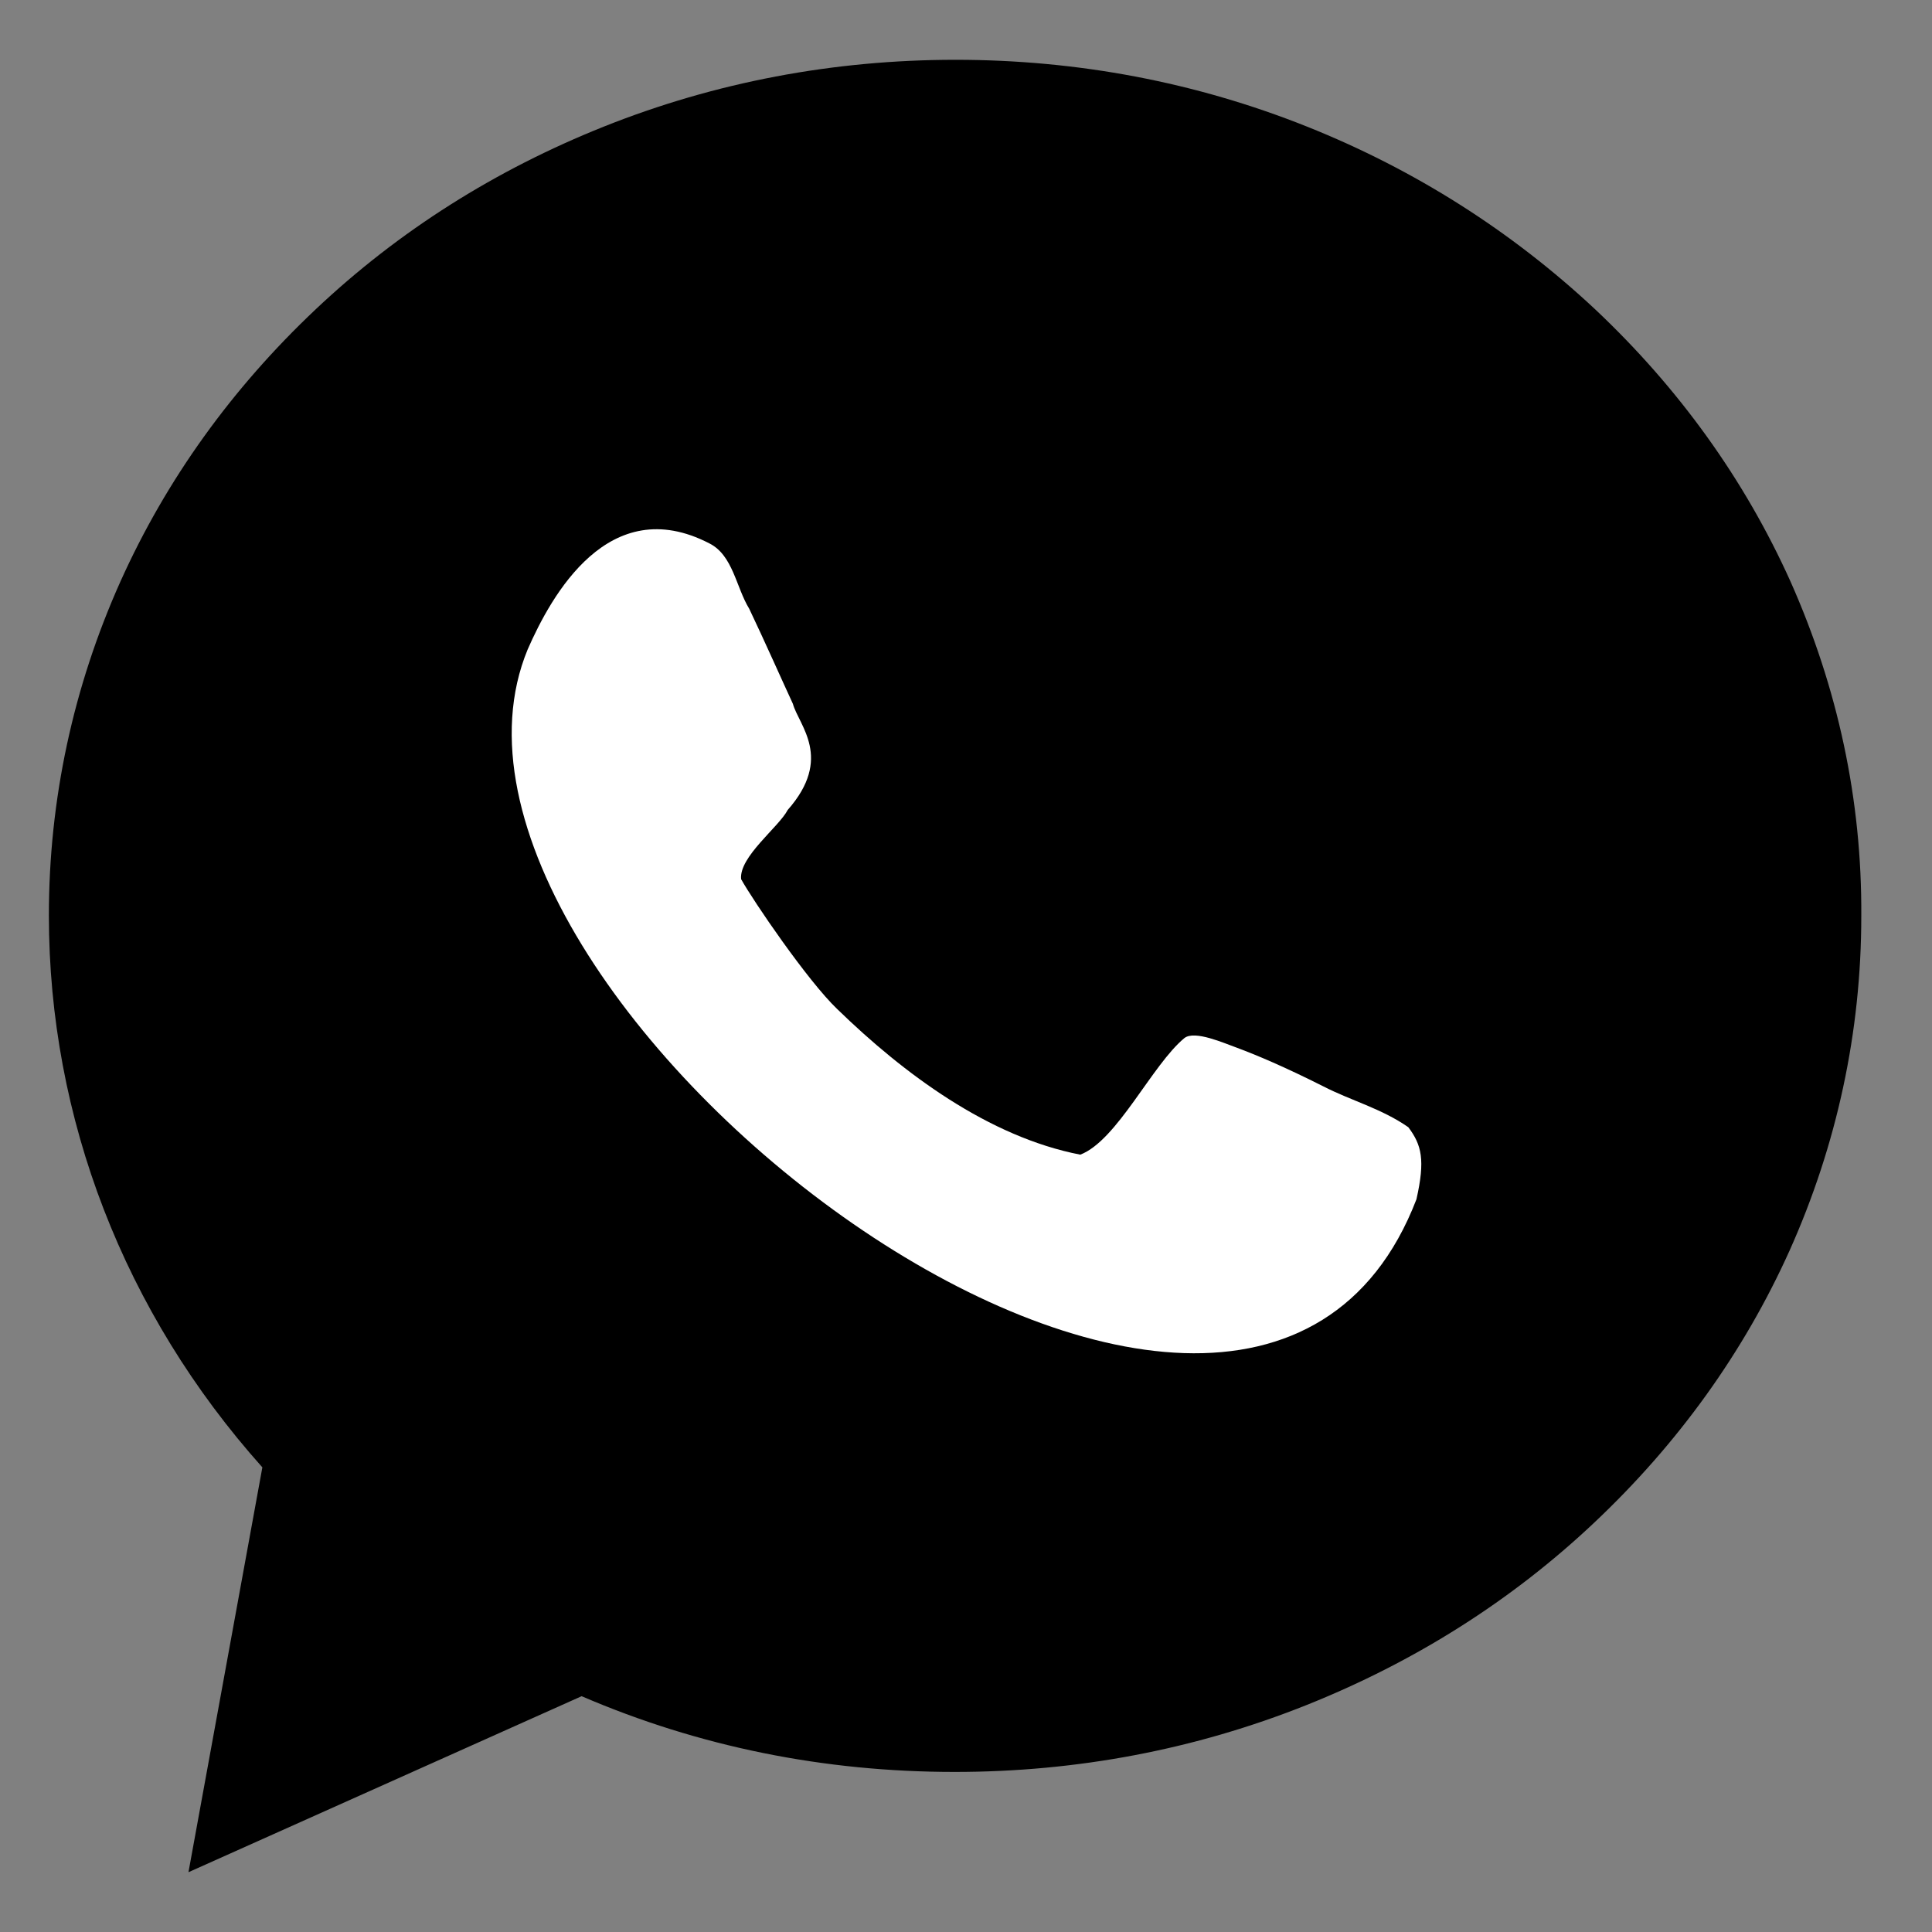
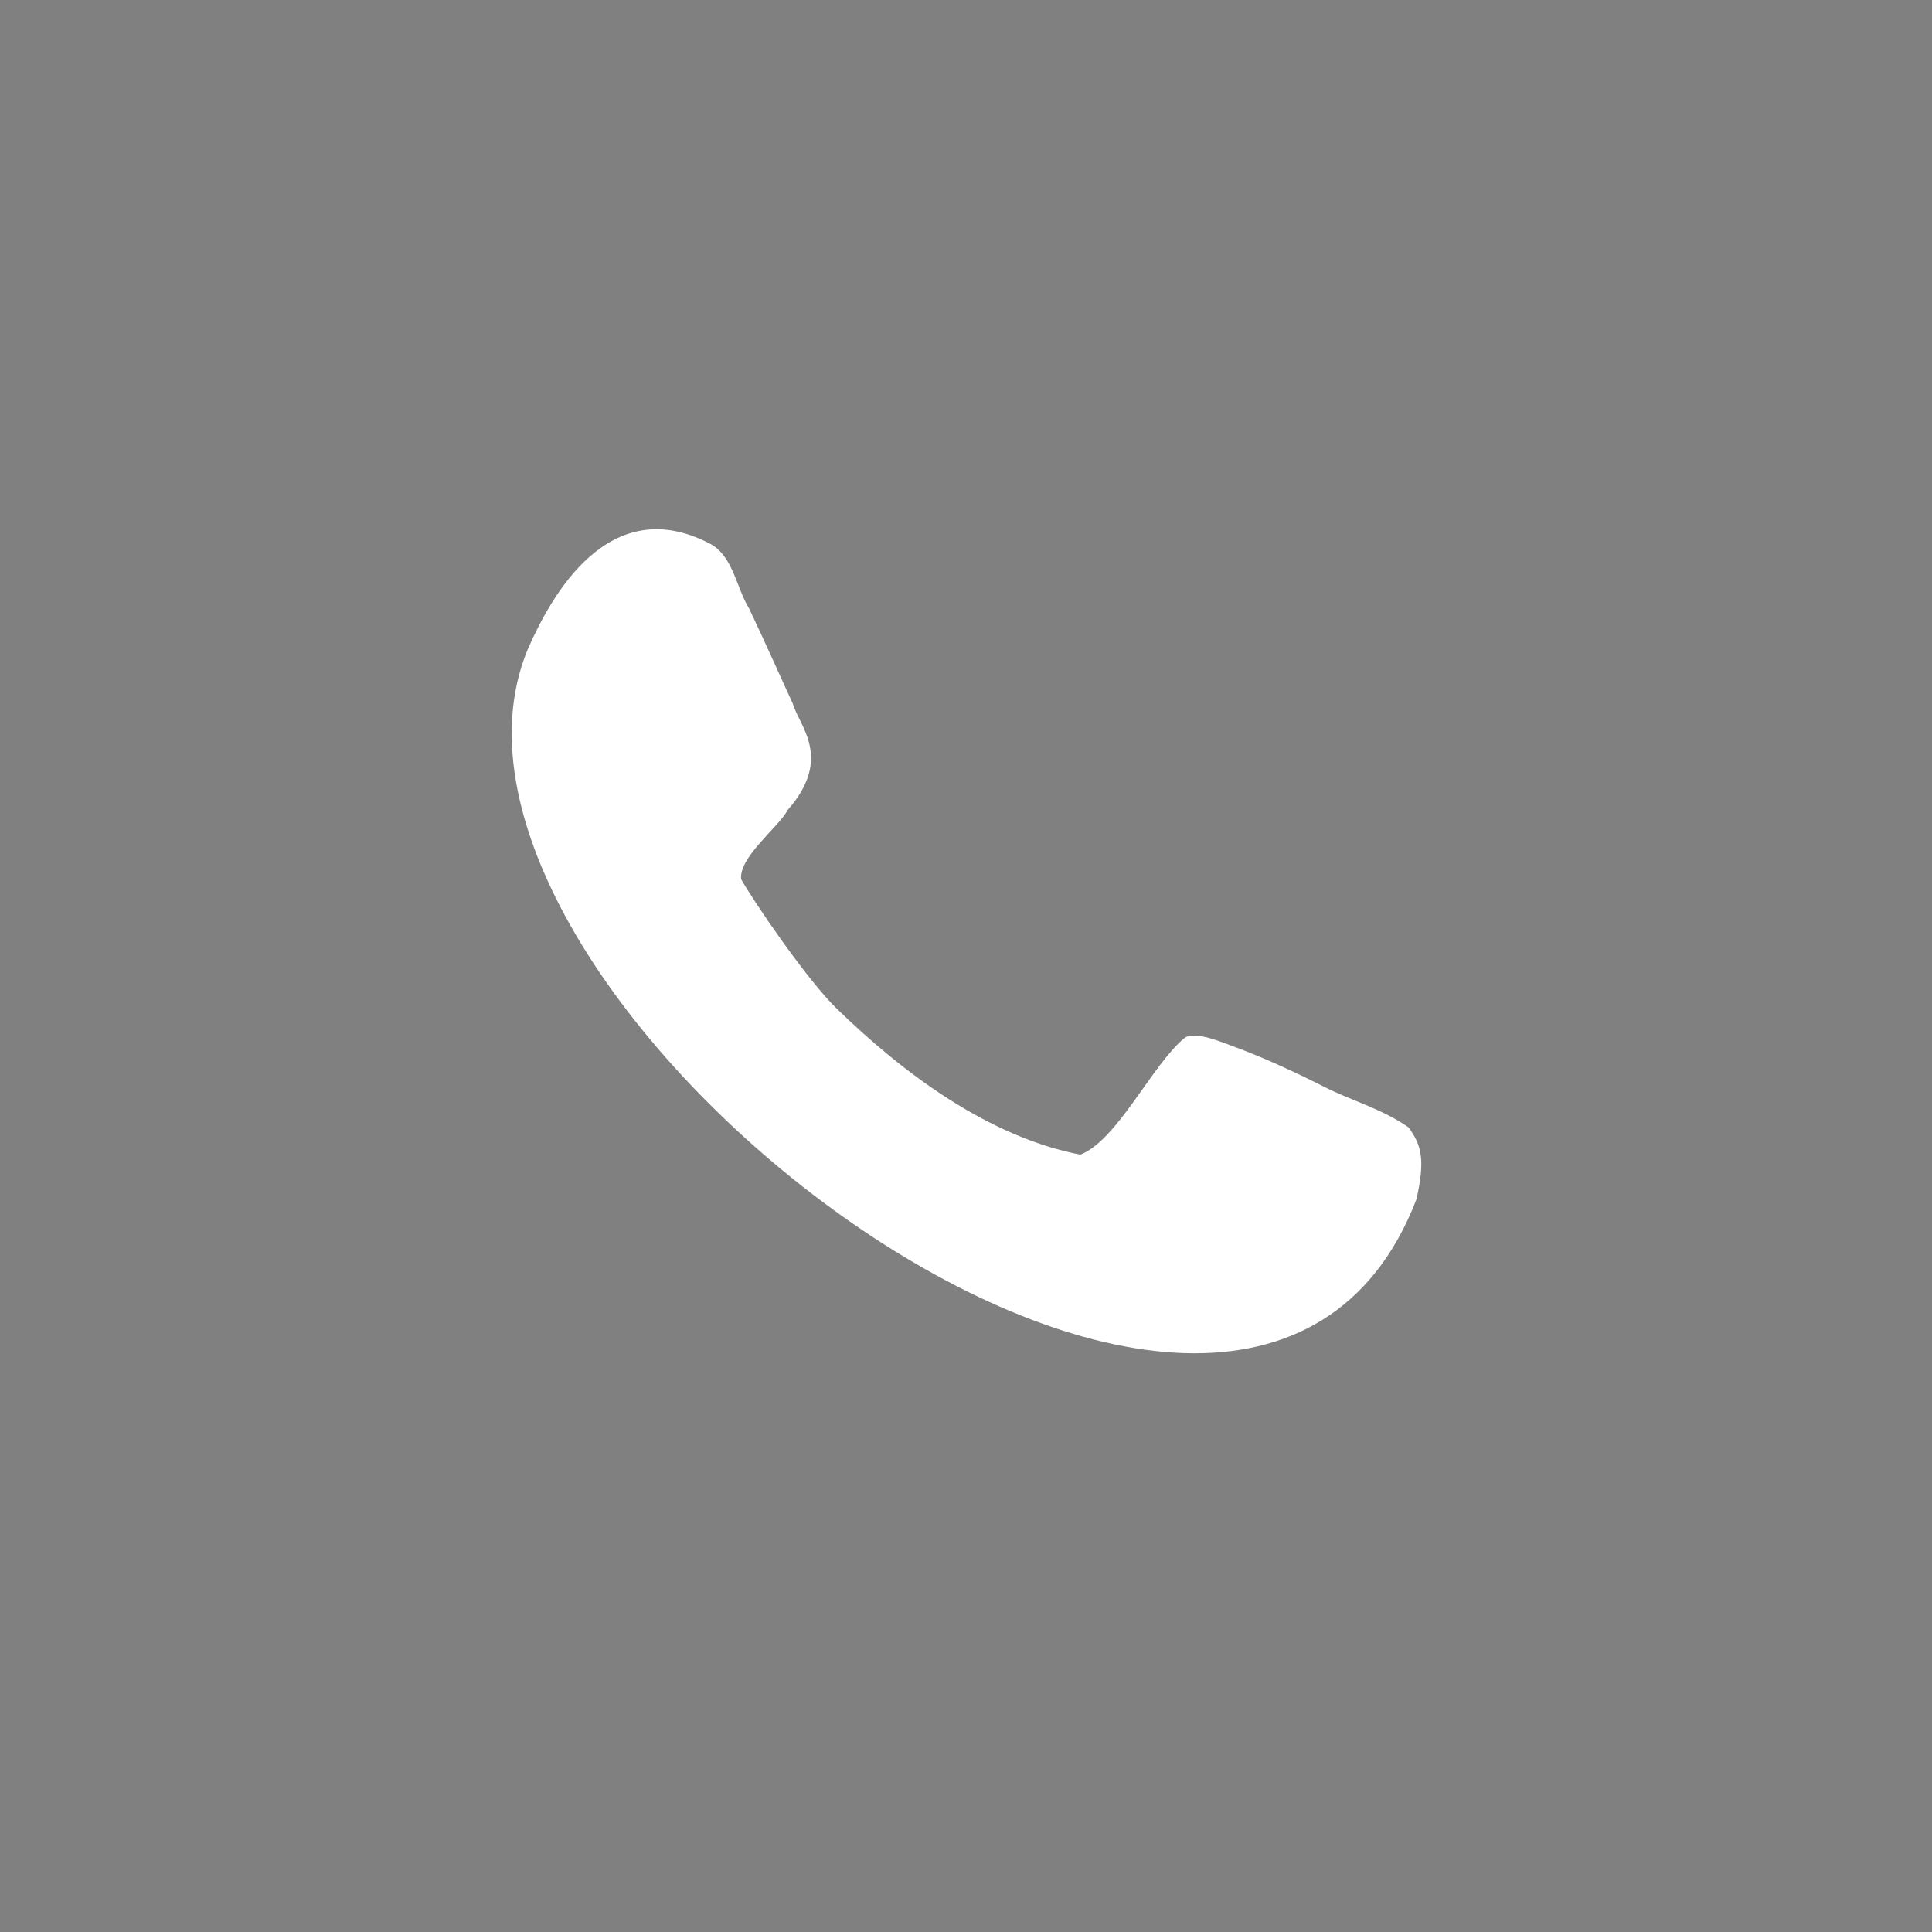
<svg xmlns="http://www.w3.org/2000/svg" width="20" height="20" viewBox="0 0 20 20" fill="none">
  <rect x="0" y="0" width="20" height="20" fill="#808080" stroke="none" />
-   <path d="M18.534 6.017C18.059 4.963 17.379 4.018 16.514 3.203C15.65 2.395 14.648 1.757 13.531 1.311C12.377 0.85 11.153 0.619 9.891 0.619C8.629 0.619 7.405 0.85 6.25 1.311C5.133 1.757 4.131 2.387 3.267 3.203C2.403 4.018 1.722 4.963 1.248 6.017C0.758 7.109 0.506 8.278 0.506 9.477C0.506 11.576 1.286 13.591 2.716 15.19L1.951 19.381L6.021 17.559C7.237 18.082 8.529 18.343 9.883 18.343C11.145 18.343 12.369 18.112 13.524 17.651C14.64 17.205 15.643 16.575 16.507 15.759C17.371 14.944 18.052 13.998 18.526 12.945C19.015 11.853 19.268 10.684 19.268 9.485C19.276 8.278 19.023 7.116 18.534 6.017Z" fill="black" />
  <path d="M13.699 11.246C13.302 11.046 13.011 10.923 12.804 10.846C12.674 10.8 12.368 10.662 12.261 10.746C11.925 11.023 11.565 11.807 11.183 11.953C10.235 11.769 9.355 11.115 8.667 10.446C8.361 10.154 7.795 9.323 7.672 9.101C7.649 8.87 8.062 8.562 8.154 8.385C8.628 7.847 8.269 7.509 8.208 7.286C8.101 7.055 7.917 6.64 7.756 6.302C7.619 6.079 7.588 5.748 7.343 5.625C6.303 5.087 5.707 6.163 5.462 6.724C3.986 10.3 12.858 17.105 14.663 12.415C14.755 12.007 14.717 11.853 14.579 11.669C14.303 11.476 13.982 11.392 13.699 11.246Z" fill="white" />
</svg>